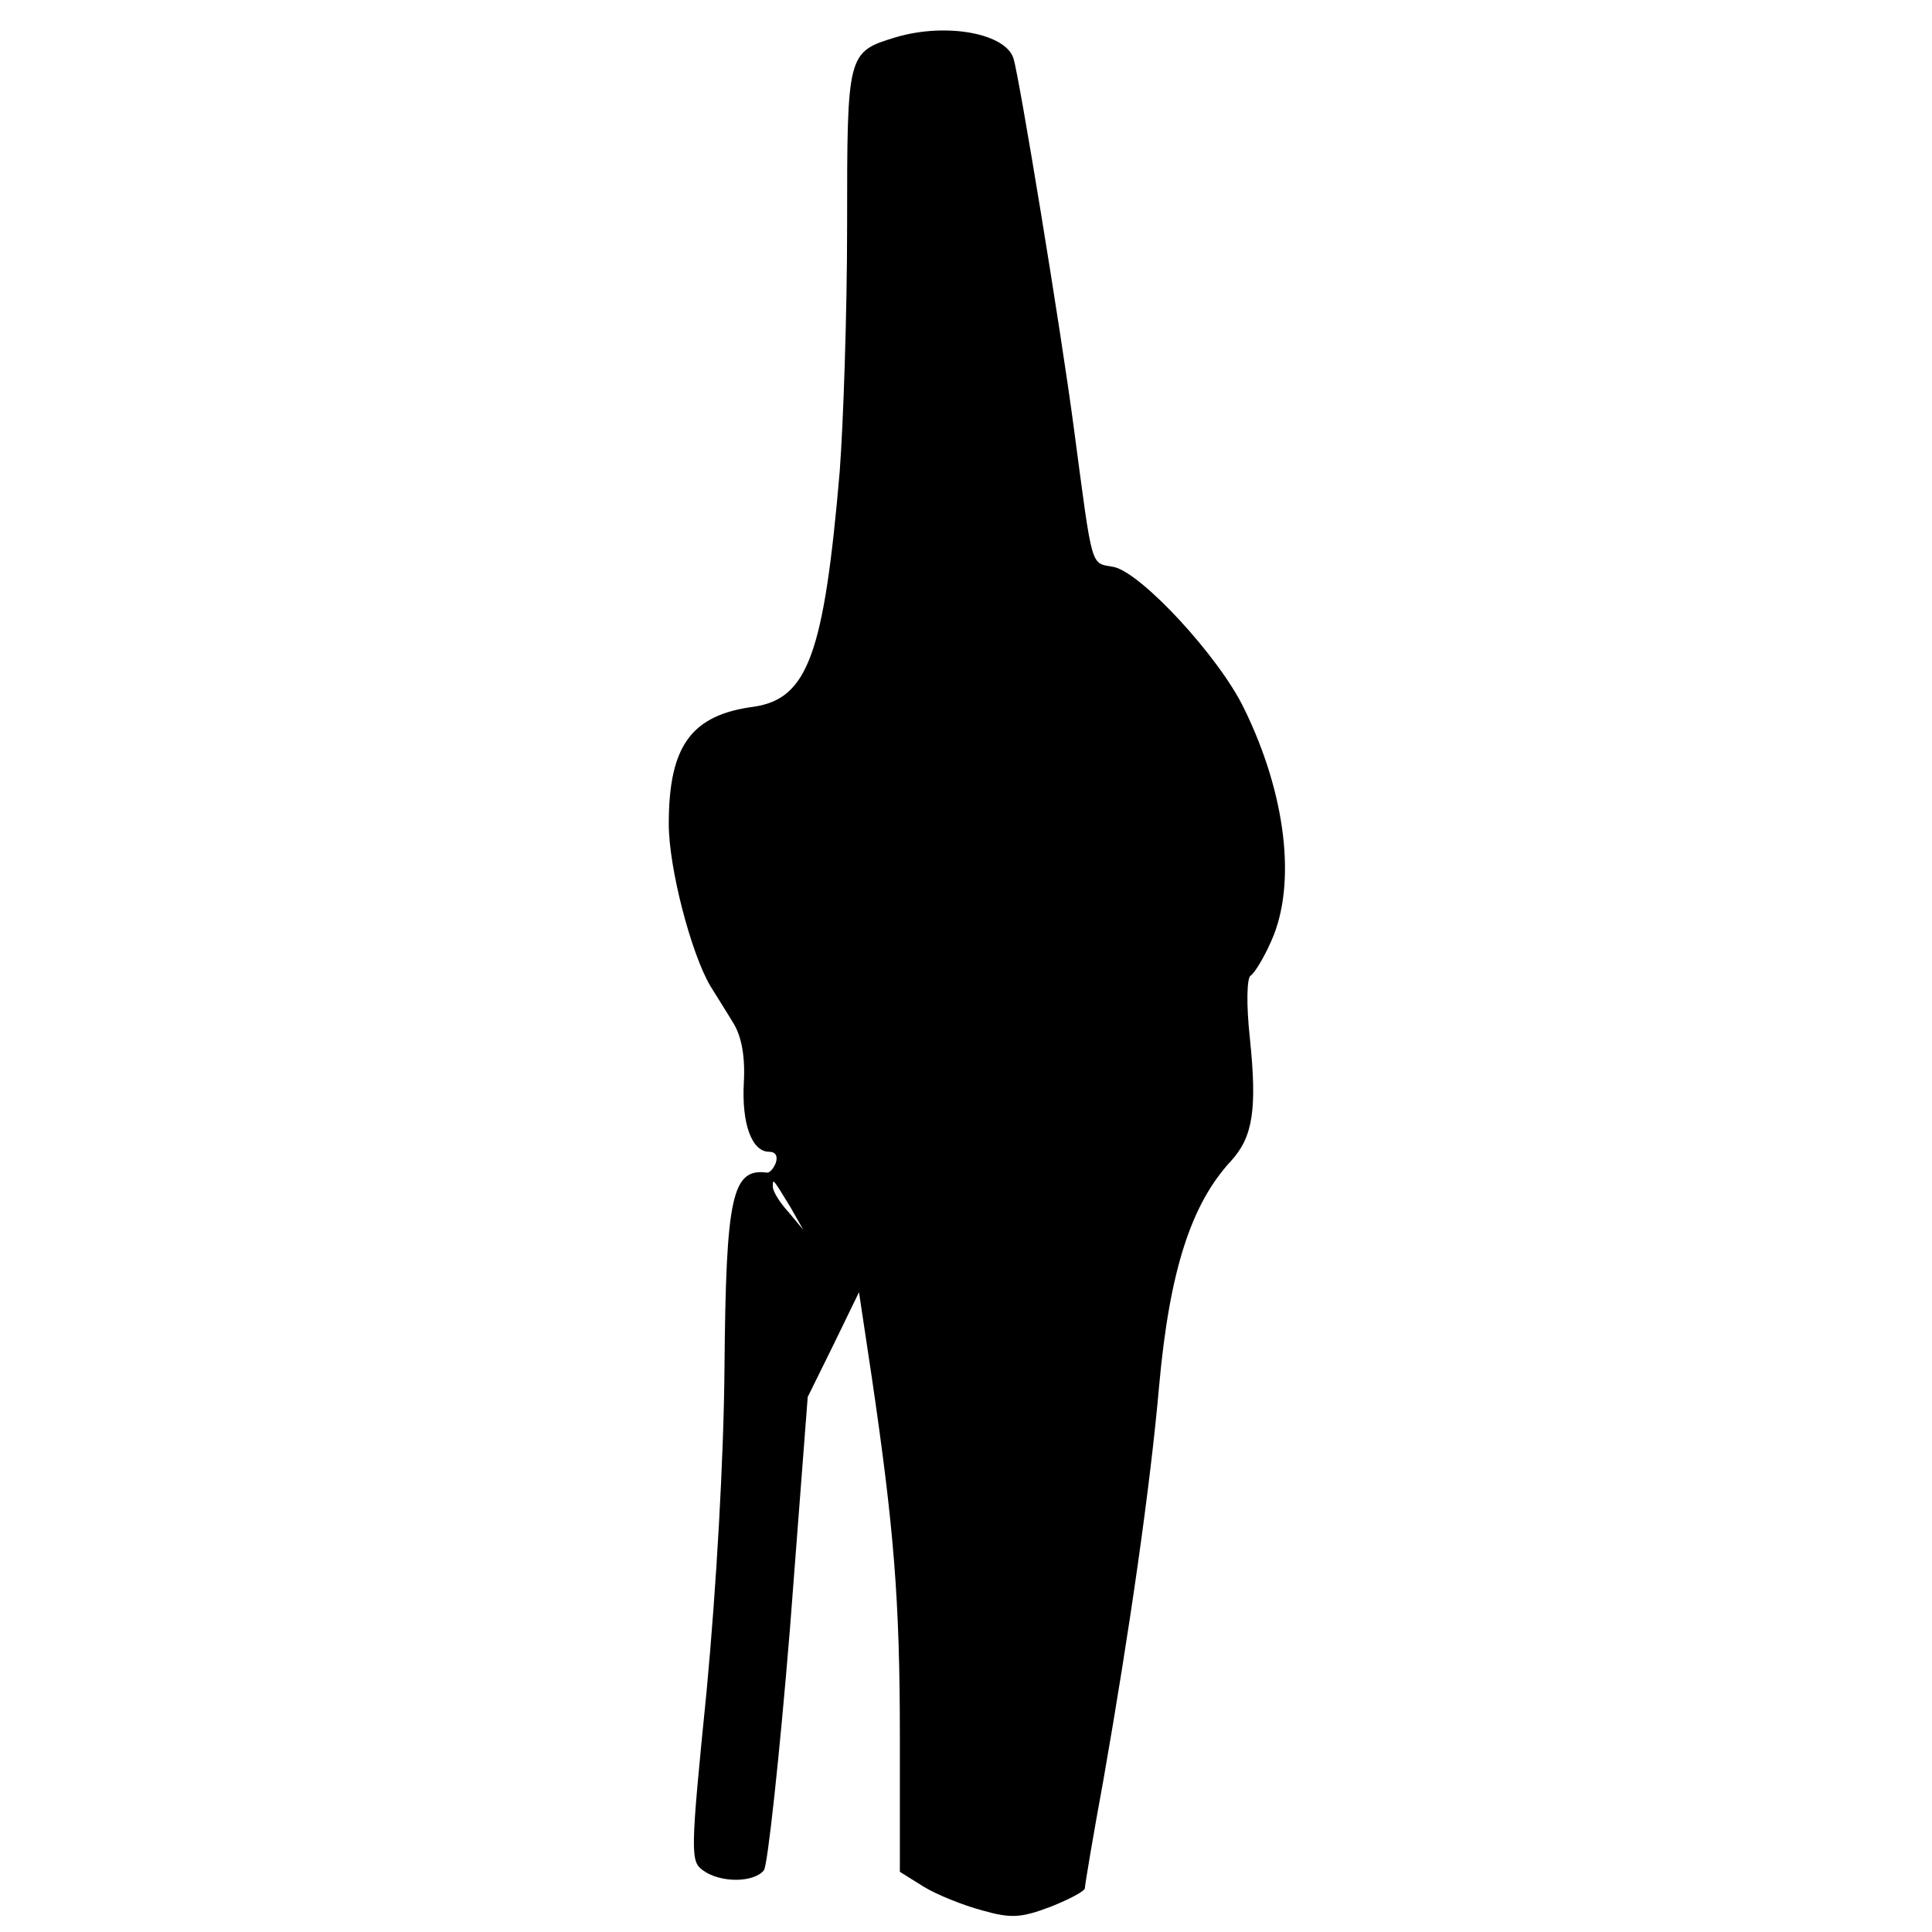
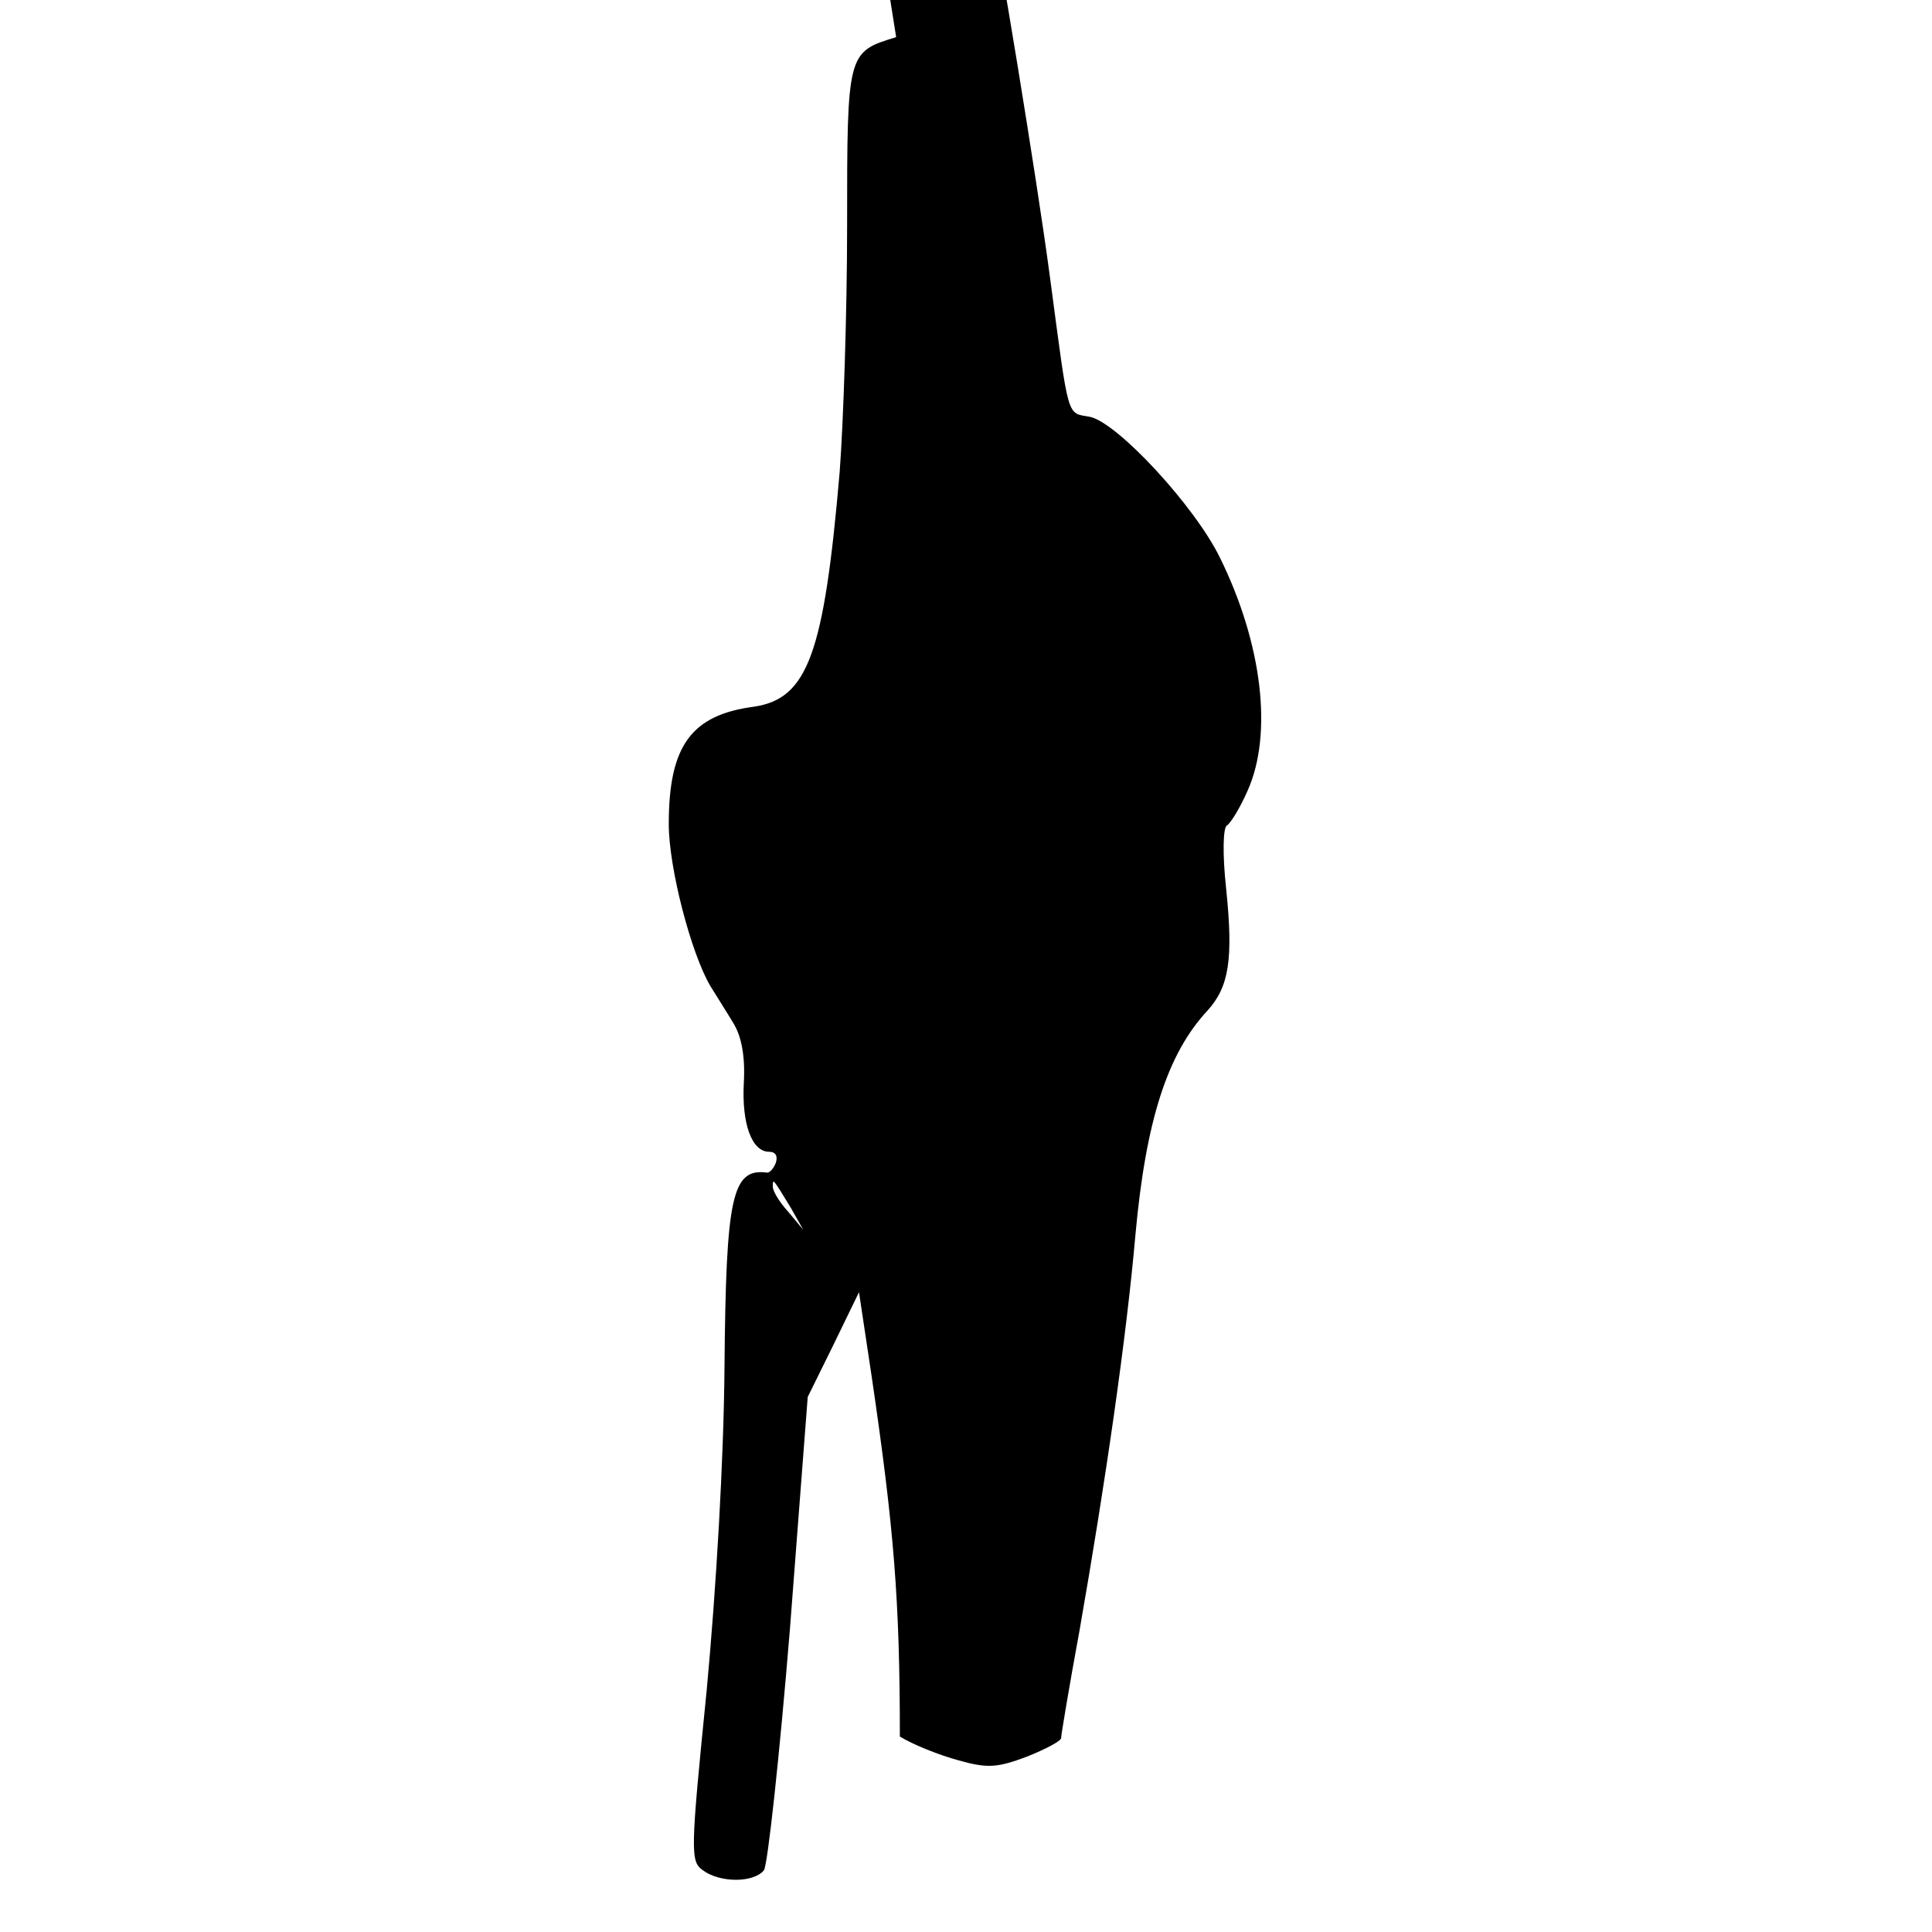
<svg xmlns="http://www.w3.org/2000/svg" version="1.0" width="260pt" height="260pt" viewBox="0 0 260 260" preserveAspectRatio="xMidYMid meet">
  <g transform="translate(0,260) scale(0.1,-0.1)" fill="#000000" stroke="none">
-     <path d="M1206 2550 c-66 -20 -66 -21 -66 -254 0 -116 -5 -265 -10 -331 -21 -245 -43 -305 -115 -316 -85 -11 -115 -53 -115 -158 0 -59 30 -174 56 -218 8 -13 22 -35 31 -50 11 -18 16 -45 14 -80 -3 -56 11 -93 34 -93 9 0 12 -6 9 -15 -3 -8 -9 -14 -12 -13 -47 6 -55 -32 -57 -262 -1 -124 -11 -296 -24 -435 -22 -219 -22 -230 -5 -242 23 -17 68 -17 82 0 5 6 21 153 35 324 l24 313 35 71 34 70 17 -113 c30 -204 38 -301 38 -485 l0 -182 32 -20 c18 -11 53 -25 79 -32 39 -11 52 -10 92 5 25 10 46 21 46 25 0 4 11 70 25 146 35 200 63 394 75 531 14 154 43 244 97 302 29 32 35 69 25 165 -5 46 -4 81 1 84 5 3 18 24 28 47 34 76 20 197 -37 313 -34 70 -138 182 -175 190 -32 6 -28 -7 -54 188 -17 129 -73 470 -81 496 -10 34 -90 49 -158 29z m-142 -1575 l17 -30 -20 24 c-12 13 -21 28 -21 34 0 12 0 11 24 -28z" />
+     <path d="M1206 2550 c-66 -20 -66 -21 -66 -254 0 -116 -5 -265 -10 -331 -21 -245 -43 -305 -115 -316 -85 -11 -115 -53 -115 -158 0 -59 30 -174 56 -218 8 -13 22 -35 31 -50 11 -18 16 -45 14 -80 -3 -56 11 -93 34 -93 9 0 12 -6 9 -15 -3 -8 -9 -14 -12 -13 -47 6 -55 -32 -57 -262 -1 -124 -11 -296 -24 -435 -22 -219 -22 -230 -5 -242 23 -17 68 -17 82 0 5 6 21 153 35 324 l24 313 35 71 34 70 17 -113 c30 -204 38 -301 38 -485 c18 -11 53 -25 79 -32 39 -11 52 -10 92 5 25 10 46 21 46 25 0 4 11 70 25 146 35 200 63 394 75 531 14 154 43 244 97 302 29 32 35 69 25 165 -5 46 -4 81 1 84 5 3 18 24 28 47 34 76 20 197 -37 313 -34 70 -138 182 -175 190 -32 6 -28 -7 -54 188 -17 129 -73 470 -81 496 -10 34 -90 49 -158 29z m-142 -1575 l17 -30 -20 24 c-12 13 -21 28 -21 34 0 12 0 11 24 -28z" />
  </g>
</svg>